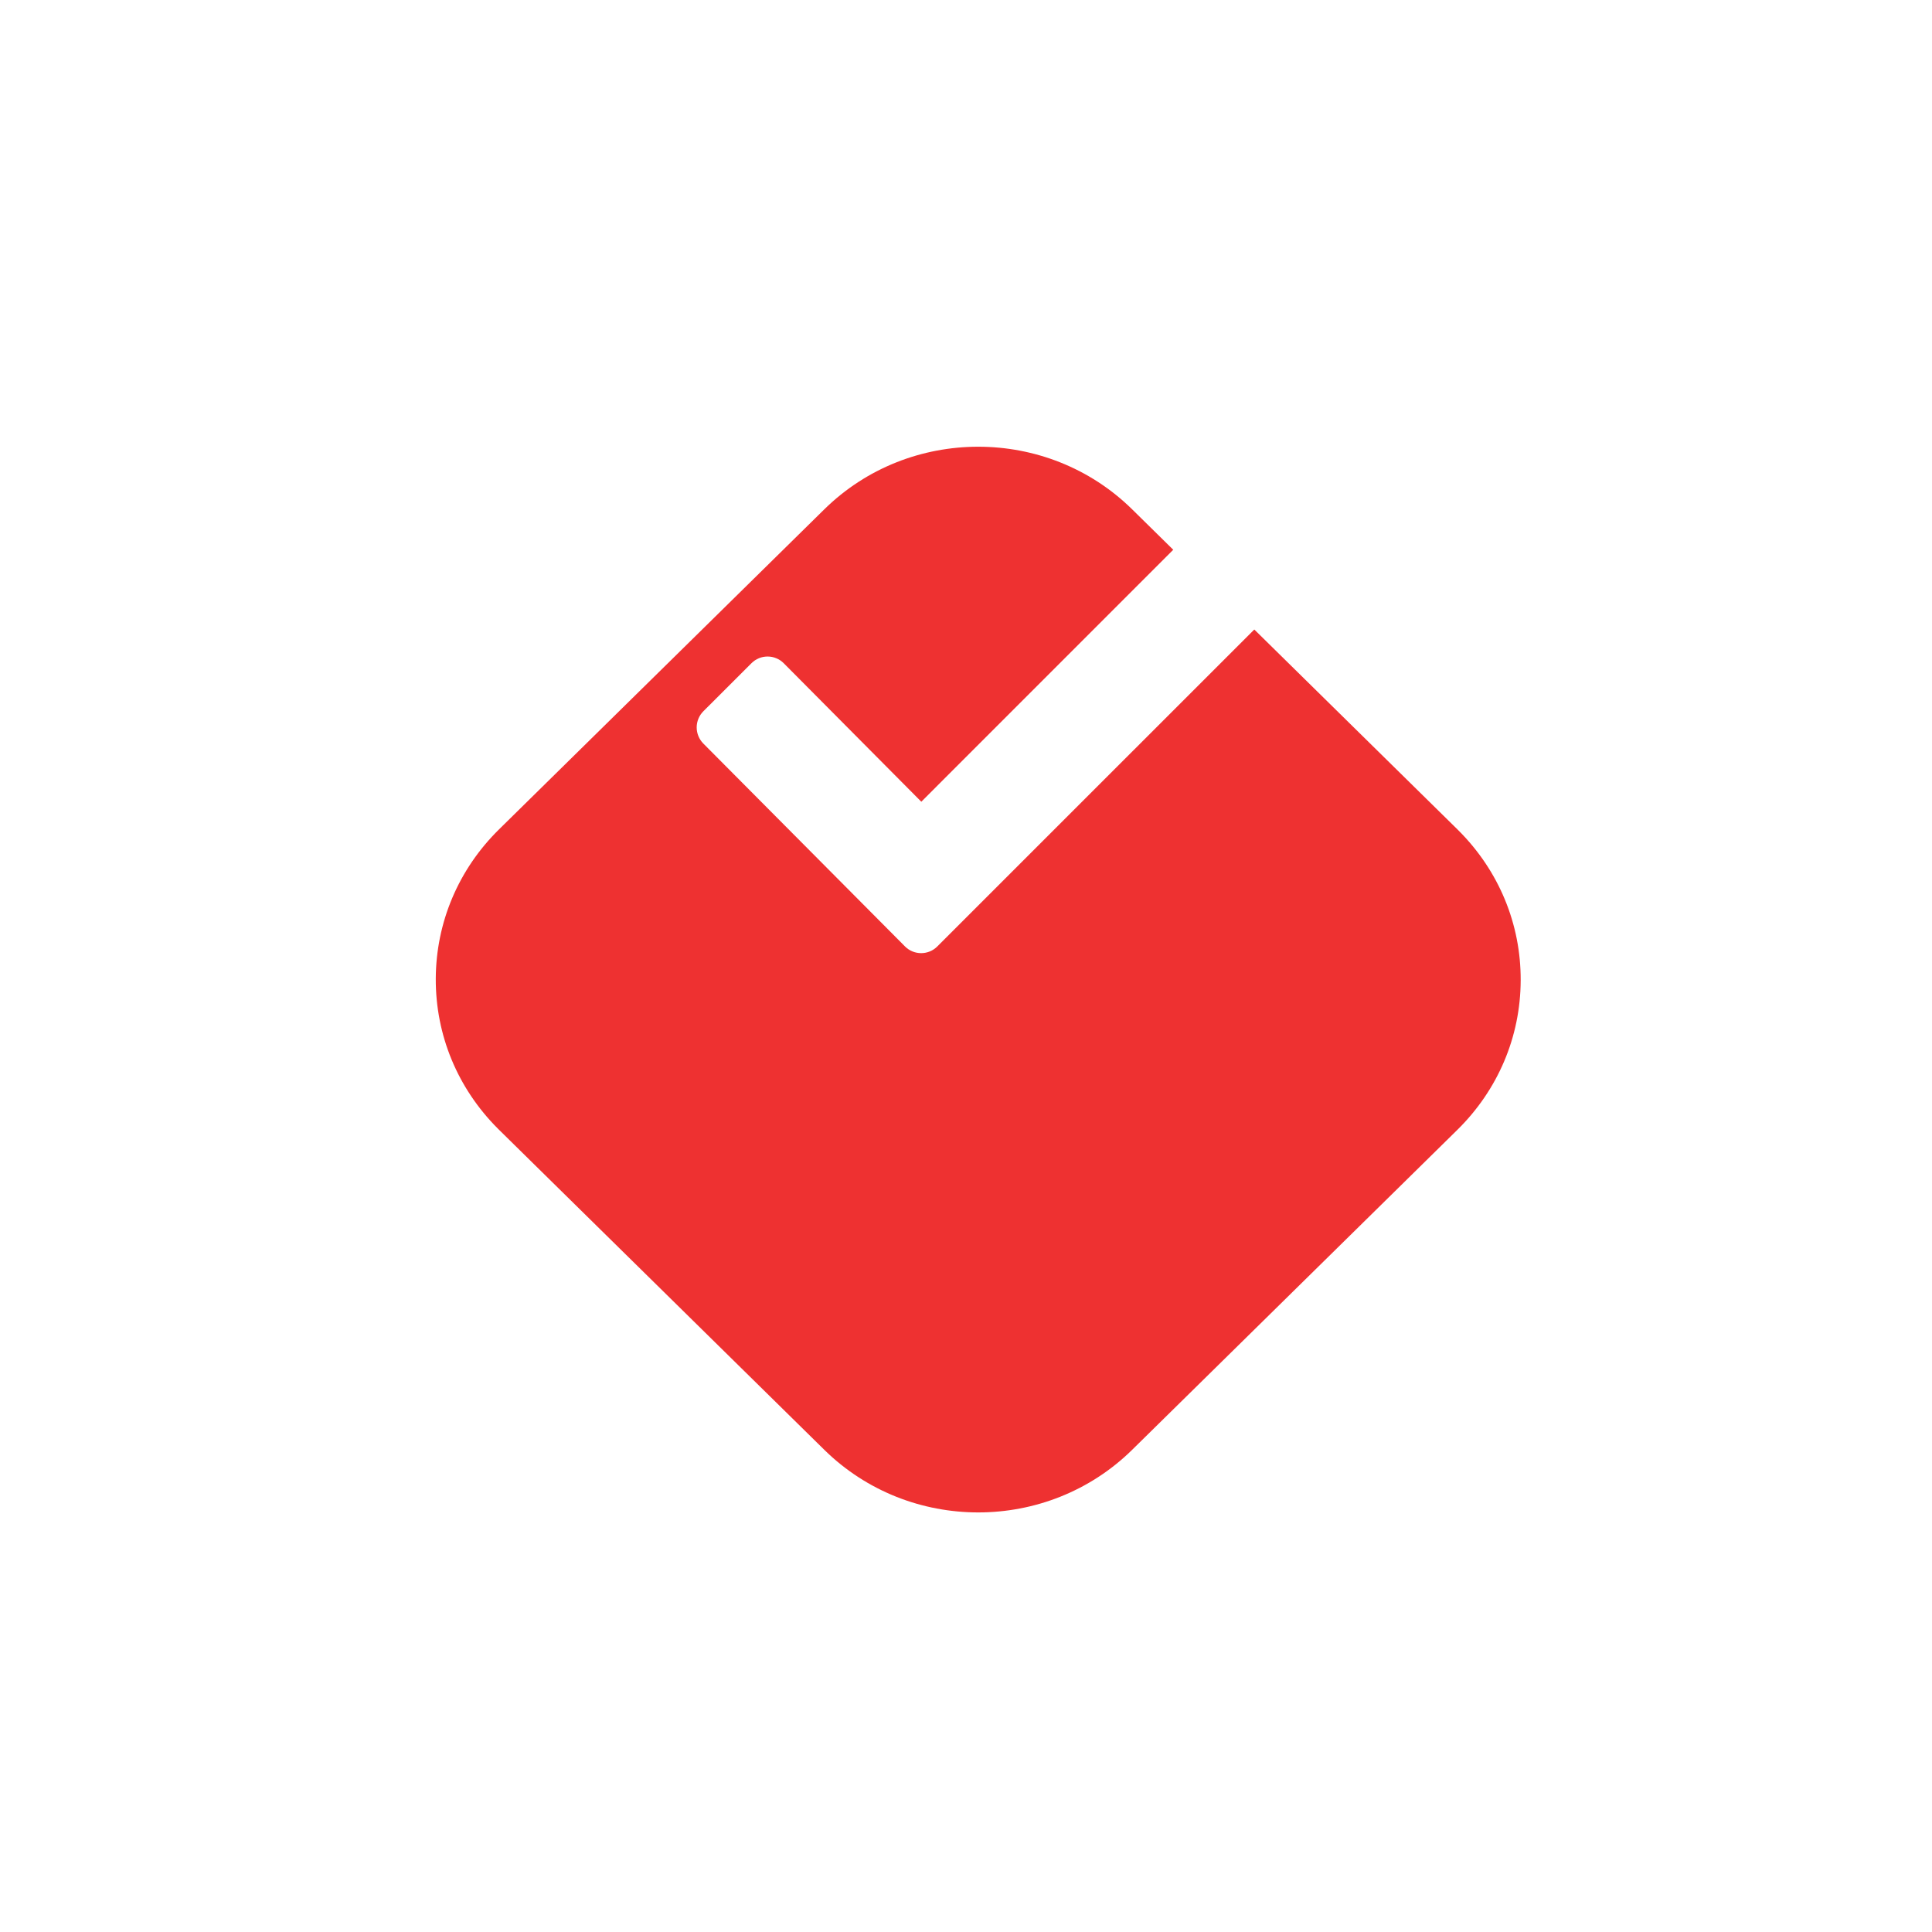
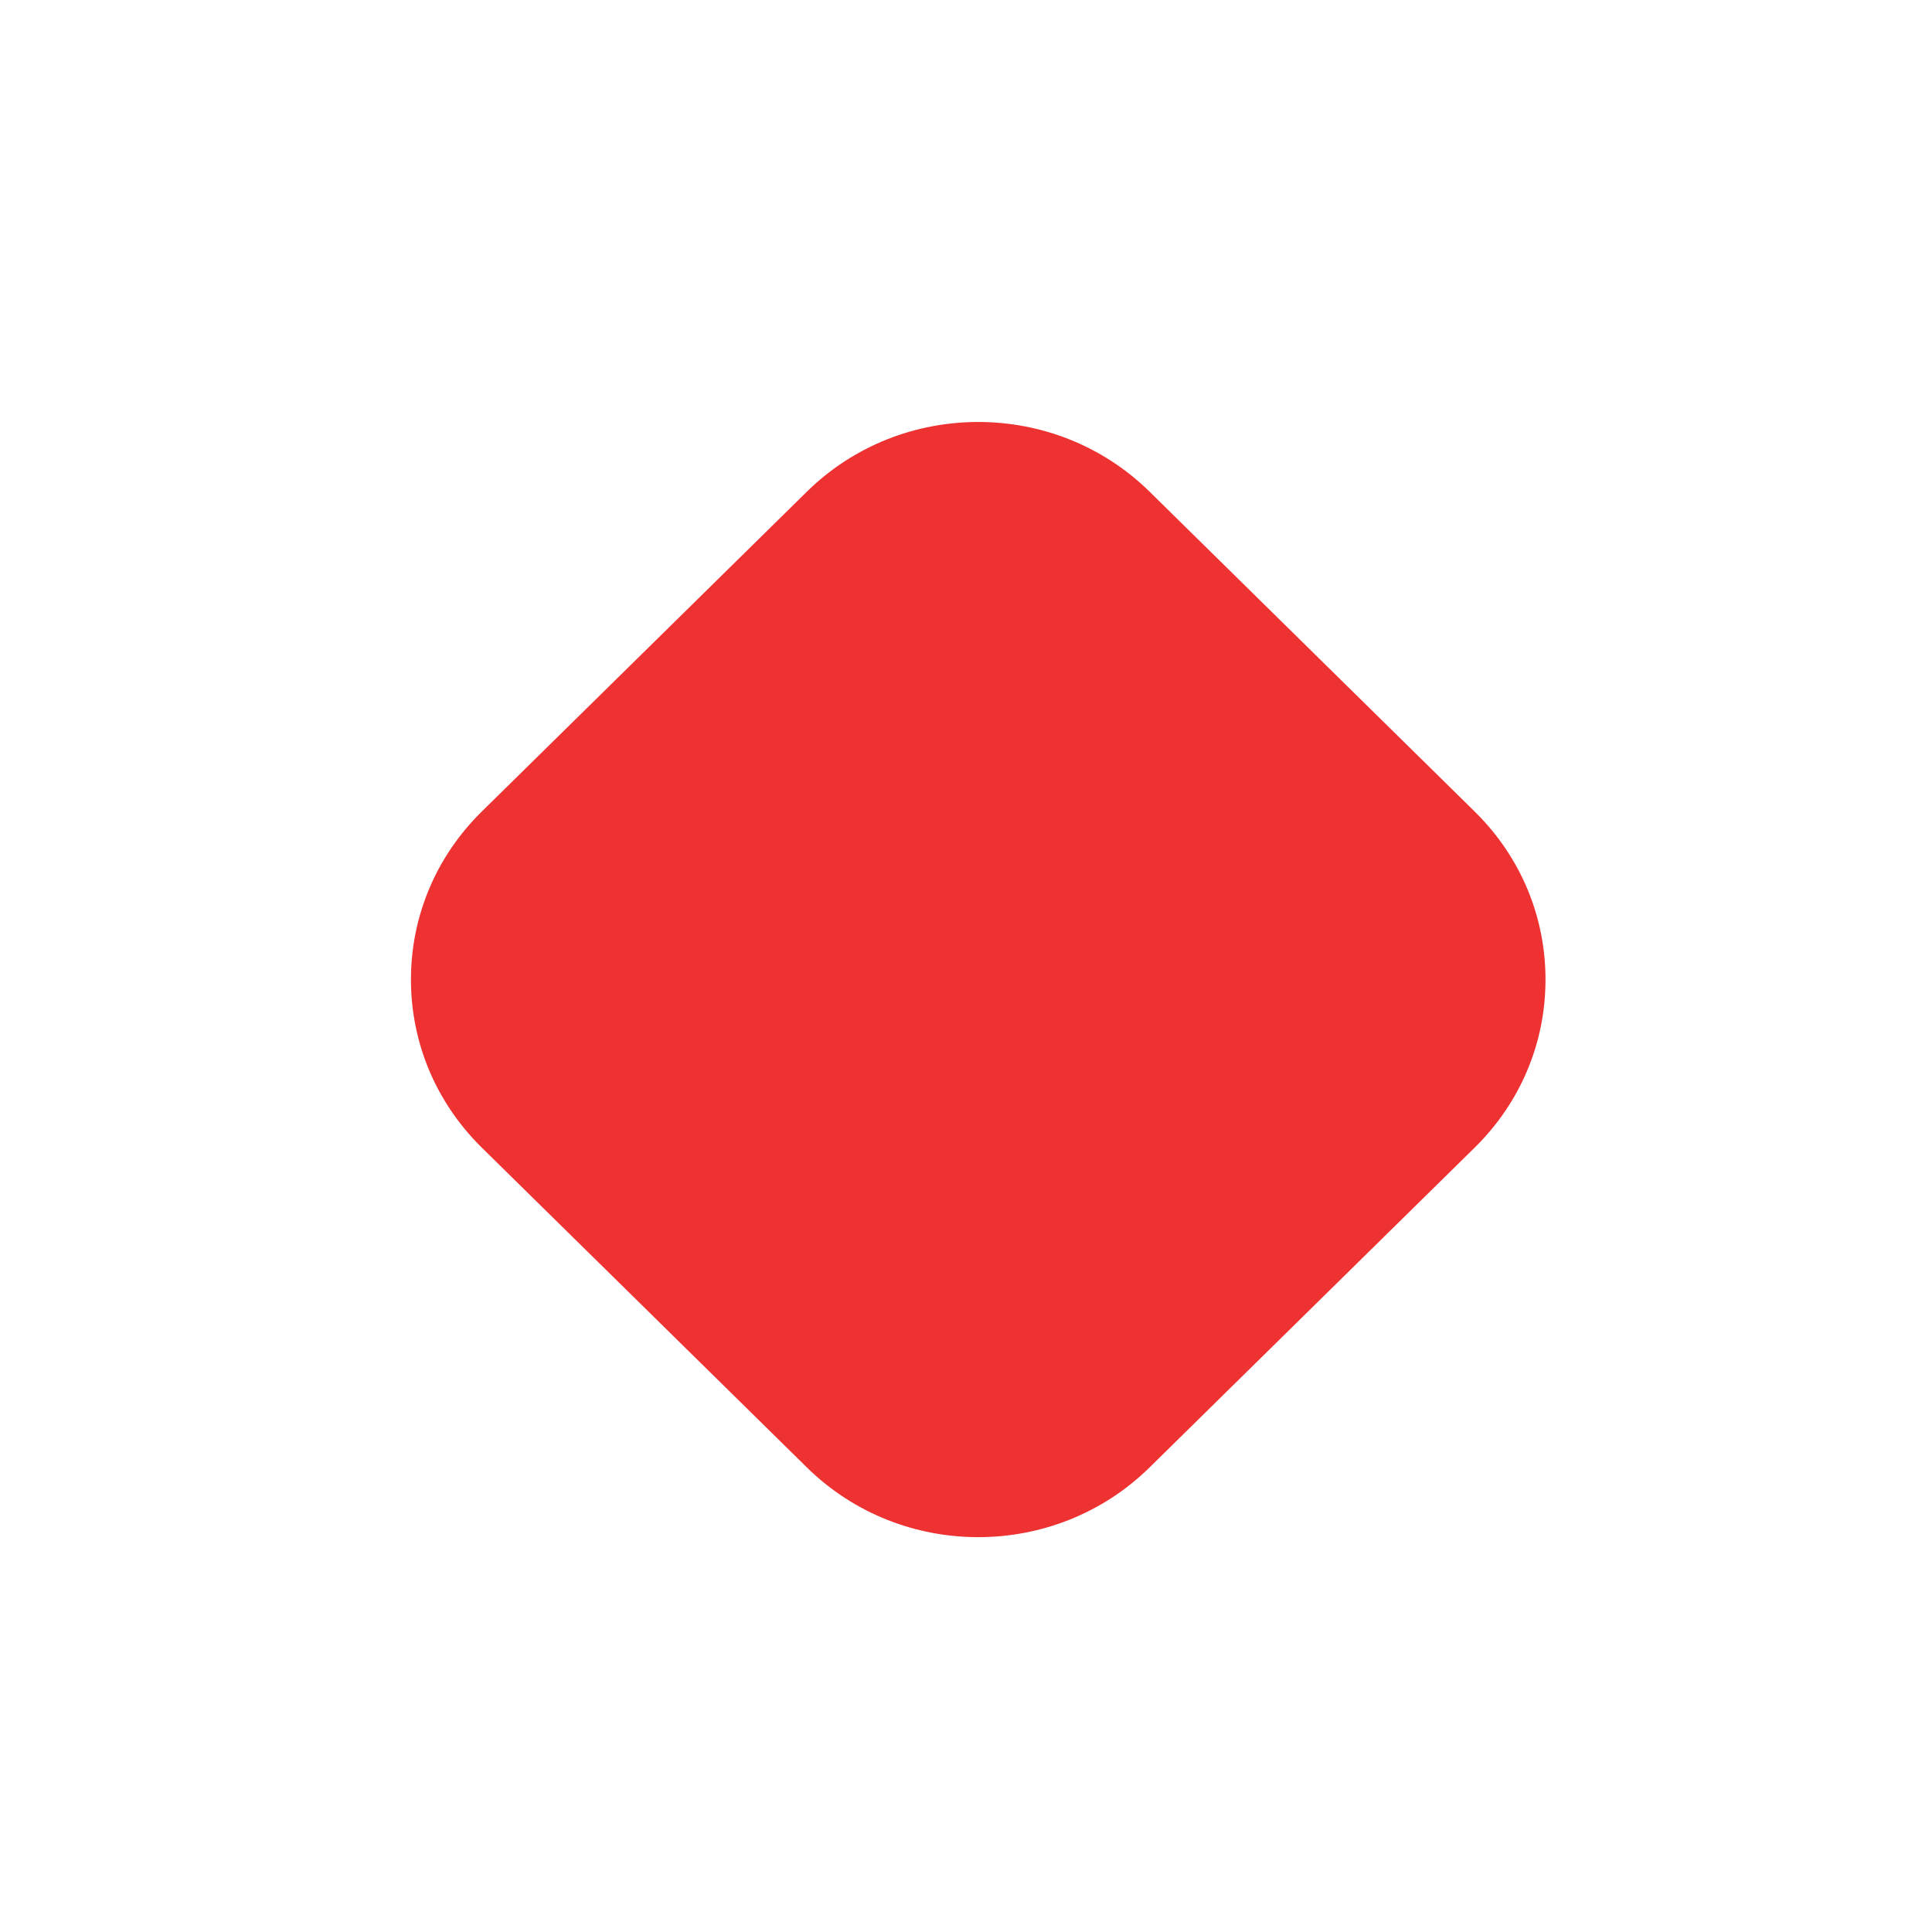
<svg xmlns="http://www.w3.org/2000/svg" width="38" height="38" viewBox="0 0 38 38" fill="none">
  <g filter="url(#filter0_d_2154_3977)">
    <path d="M9.447 17.666C8.563 16.781 8.078 15.611 8.083 14.371C8.088 13.131 8.583 11.964 9.475 11.086L15.871 4.793C17.729 2.966 20.752 2.966 22.61 4.793L29.006 11.086L29.034 11.114C29.919 11.998 30.403 13.169 30.398 14.409C30.393 15.649 29.899 16.816 29.006 17.694L22.61 23.986C20.752 25.814 17.729 25.814 15.871 23.986L9.475 17.694L9.447 17.666Z" fill="#EE3131" />
-     <path d="M28.689 11.459L28.664 11.434L22.268 5.141C20.599 3.499 17.883 3.499 16.213 5.141L9.817 11.434C9.018 12.22 8.576 13.264 8.571 14.373C8.567 15.482 9 16.529 9.792 17.321L9.817 17.346L16.213 23.639C17.883 25.281 20.599 25.281 22.268 23.639L28.664 17.346C29.463 16.56 29.906 15.516 29.91 14.407C29.915 13.298 29.481 12.251 28.689 11.459ZM29.379 10.769C31.398 12.788 31.388 16.035 29.348 18.041L22.952 24.334C20.902 26.351 17.579 26.351 15.529 24.334L9.133 18.041C7.083 16.025 7.083 12.755 9.133 10.739L15.529 4.446C17.579 2.429 20.902 2.429 22.952 4.446L29.348 10.739C29.359 10.749 29.369 10.759 29.379 10.769Z" fill="white" />
  </g>
-   <path d="M24.958 12.094L18.434 18.617C18.35 18.701 18.236 18.747 18.118 18.747C18 18.747 17.886 18.701 17.802 18.617L13.833 14.624C13.75 14.54 13.703 14.426 13.703 14.307C13.703 14.189 13.75 14.075 13.833 13.991L14.781 13.044C14.823 13.002 14.872 12.969 14.926 12.947C14.981 12.924 15.039 12.913 15.097 12.913C15.156 12.913 15.214 12.924 15.268 12.947C15.323 12.969 15.372 13.002 15.414 13.044L18.121 15.769L23.377 10.512C23.461 10.428 23.575 10.381 23.694 10.381C23.812 10.381 23.926 10.428 24.01 10.512L24.958 11.461C25 11.502 25.033 11.552 25.056 11.606C25.078 11.66 25.09 11.719 25.09 11.777C25.09 11.836 25.078 11.894 25.056 11.949C25.033 12.003 25 12.052 24.958 12.094Z" fill="white" />
  <defs>
    <filter id="filter0_d_2154_3977" x="0.768" y="0.983" width="36.945" height="36.568" filterUnits="userSpaceOnUse" color-interpolation-filters="sRGB">
      <feFlood flood-opacity="0" result="BackgroundImageFix" />
      <feColorMatrix in="SourceAlpha" type="matrix" values="0 0 0 0 0 0 0 0 0 0 0 0 0 0 0 0 0 0 127 0" result="hardAlpha" />
      <feOffset dy="4.877" />
      <feGaussianBlur stdDeviation="3.414" />
      <feColorMatrix type="matrix" values="0 0 0 0 0 0 0 0 0 0 0 0 0 0 0 0 0 0 0.153 0" />
      <feBlend mode="normal" in2="BackgroundImageFix" result="effect1_dropShadow_2154_3977" />
      <feBlend mode="normal" in="SourceGraphic" in2="effect1_dropShadow_2154_3977" result="shape" />
    </filter>
  </defs>
</svg>